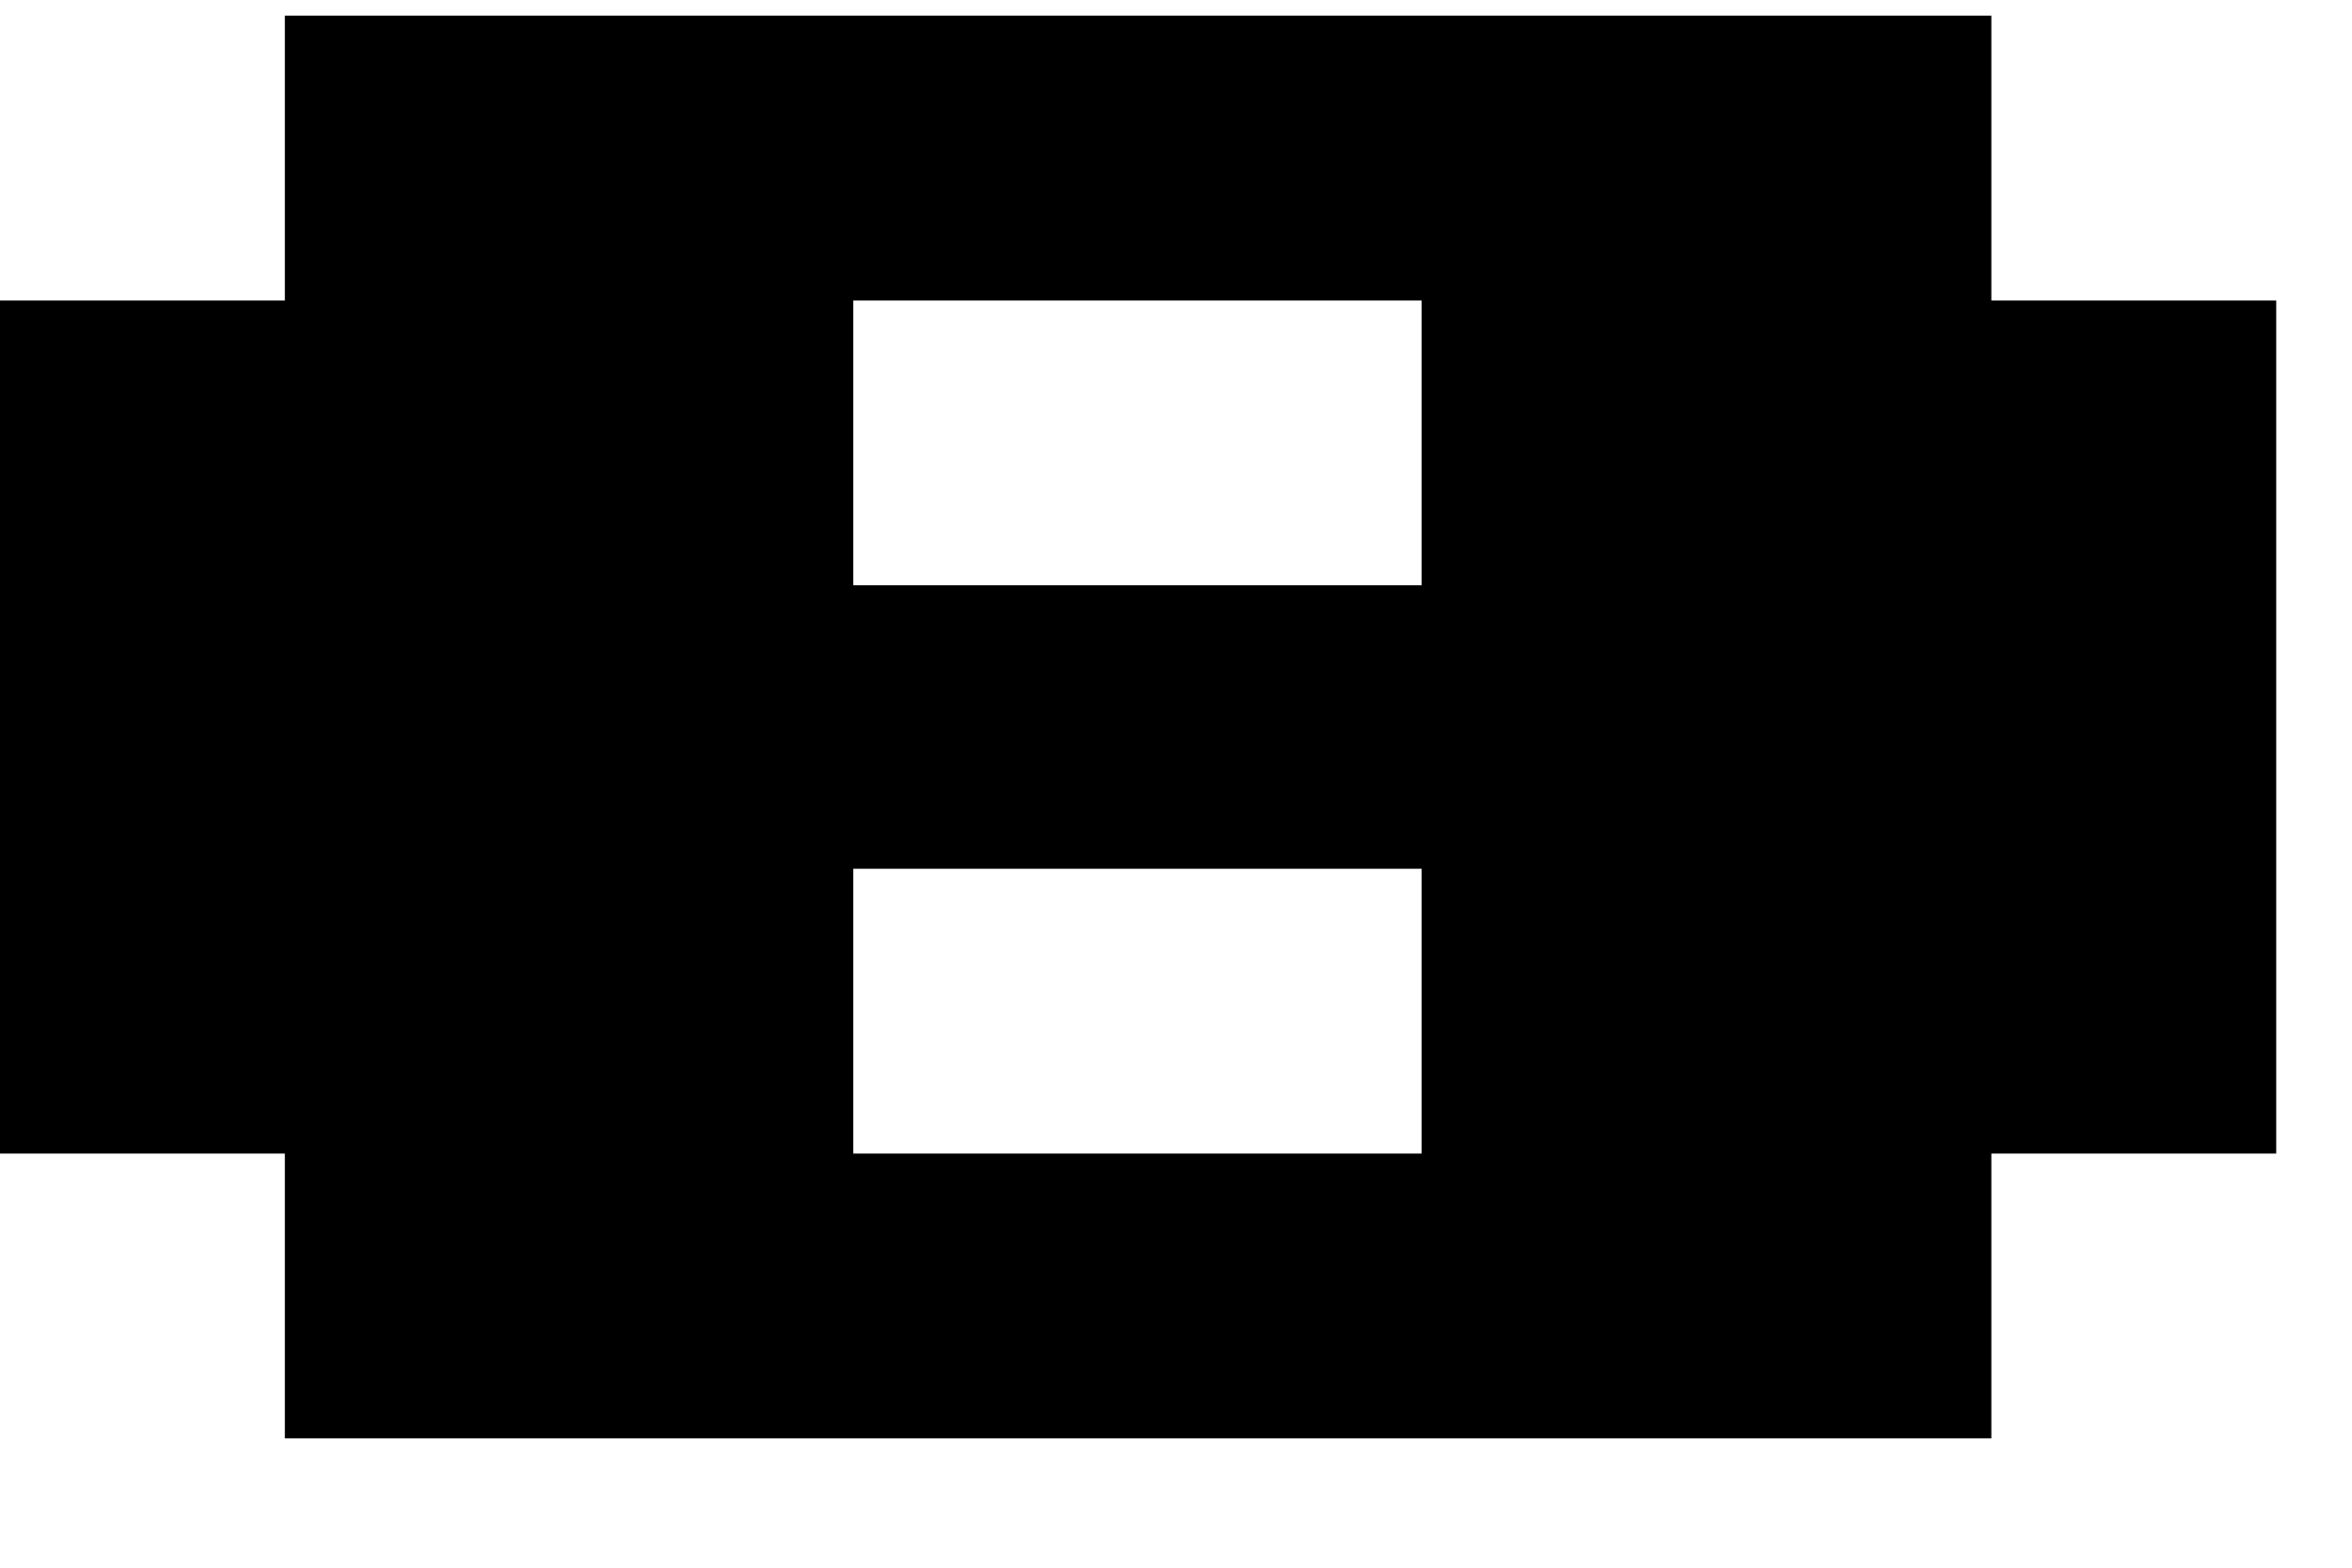
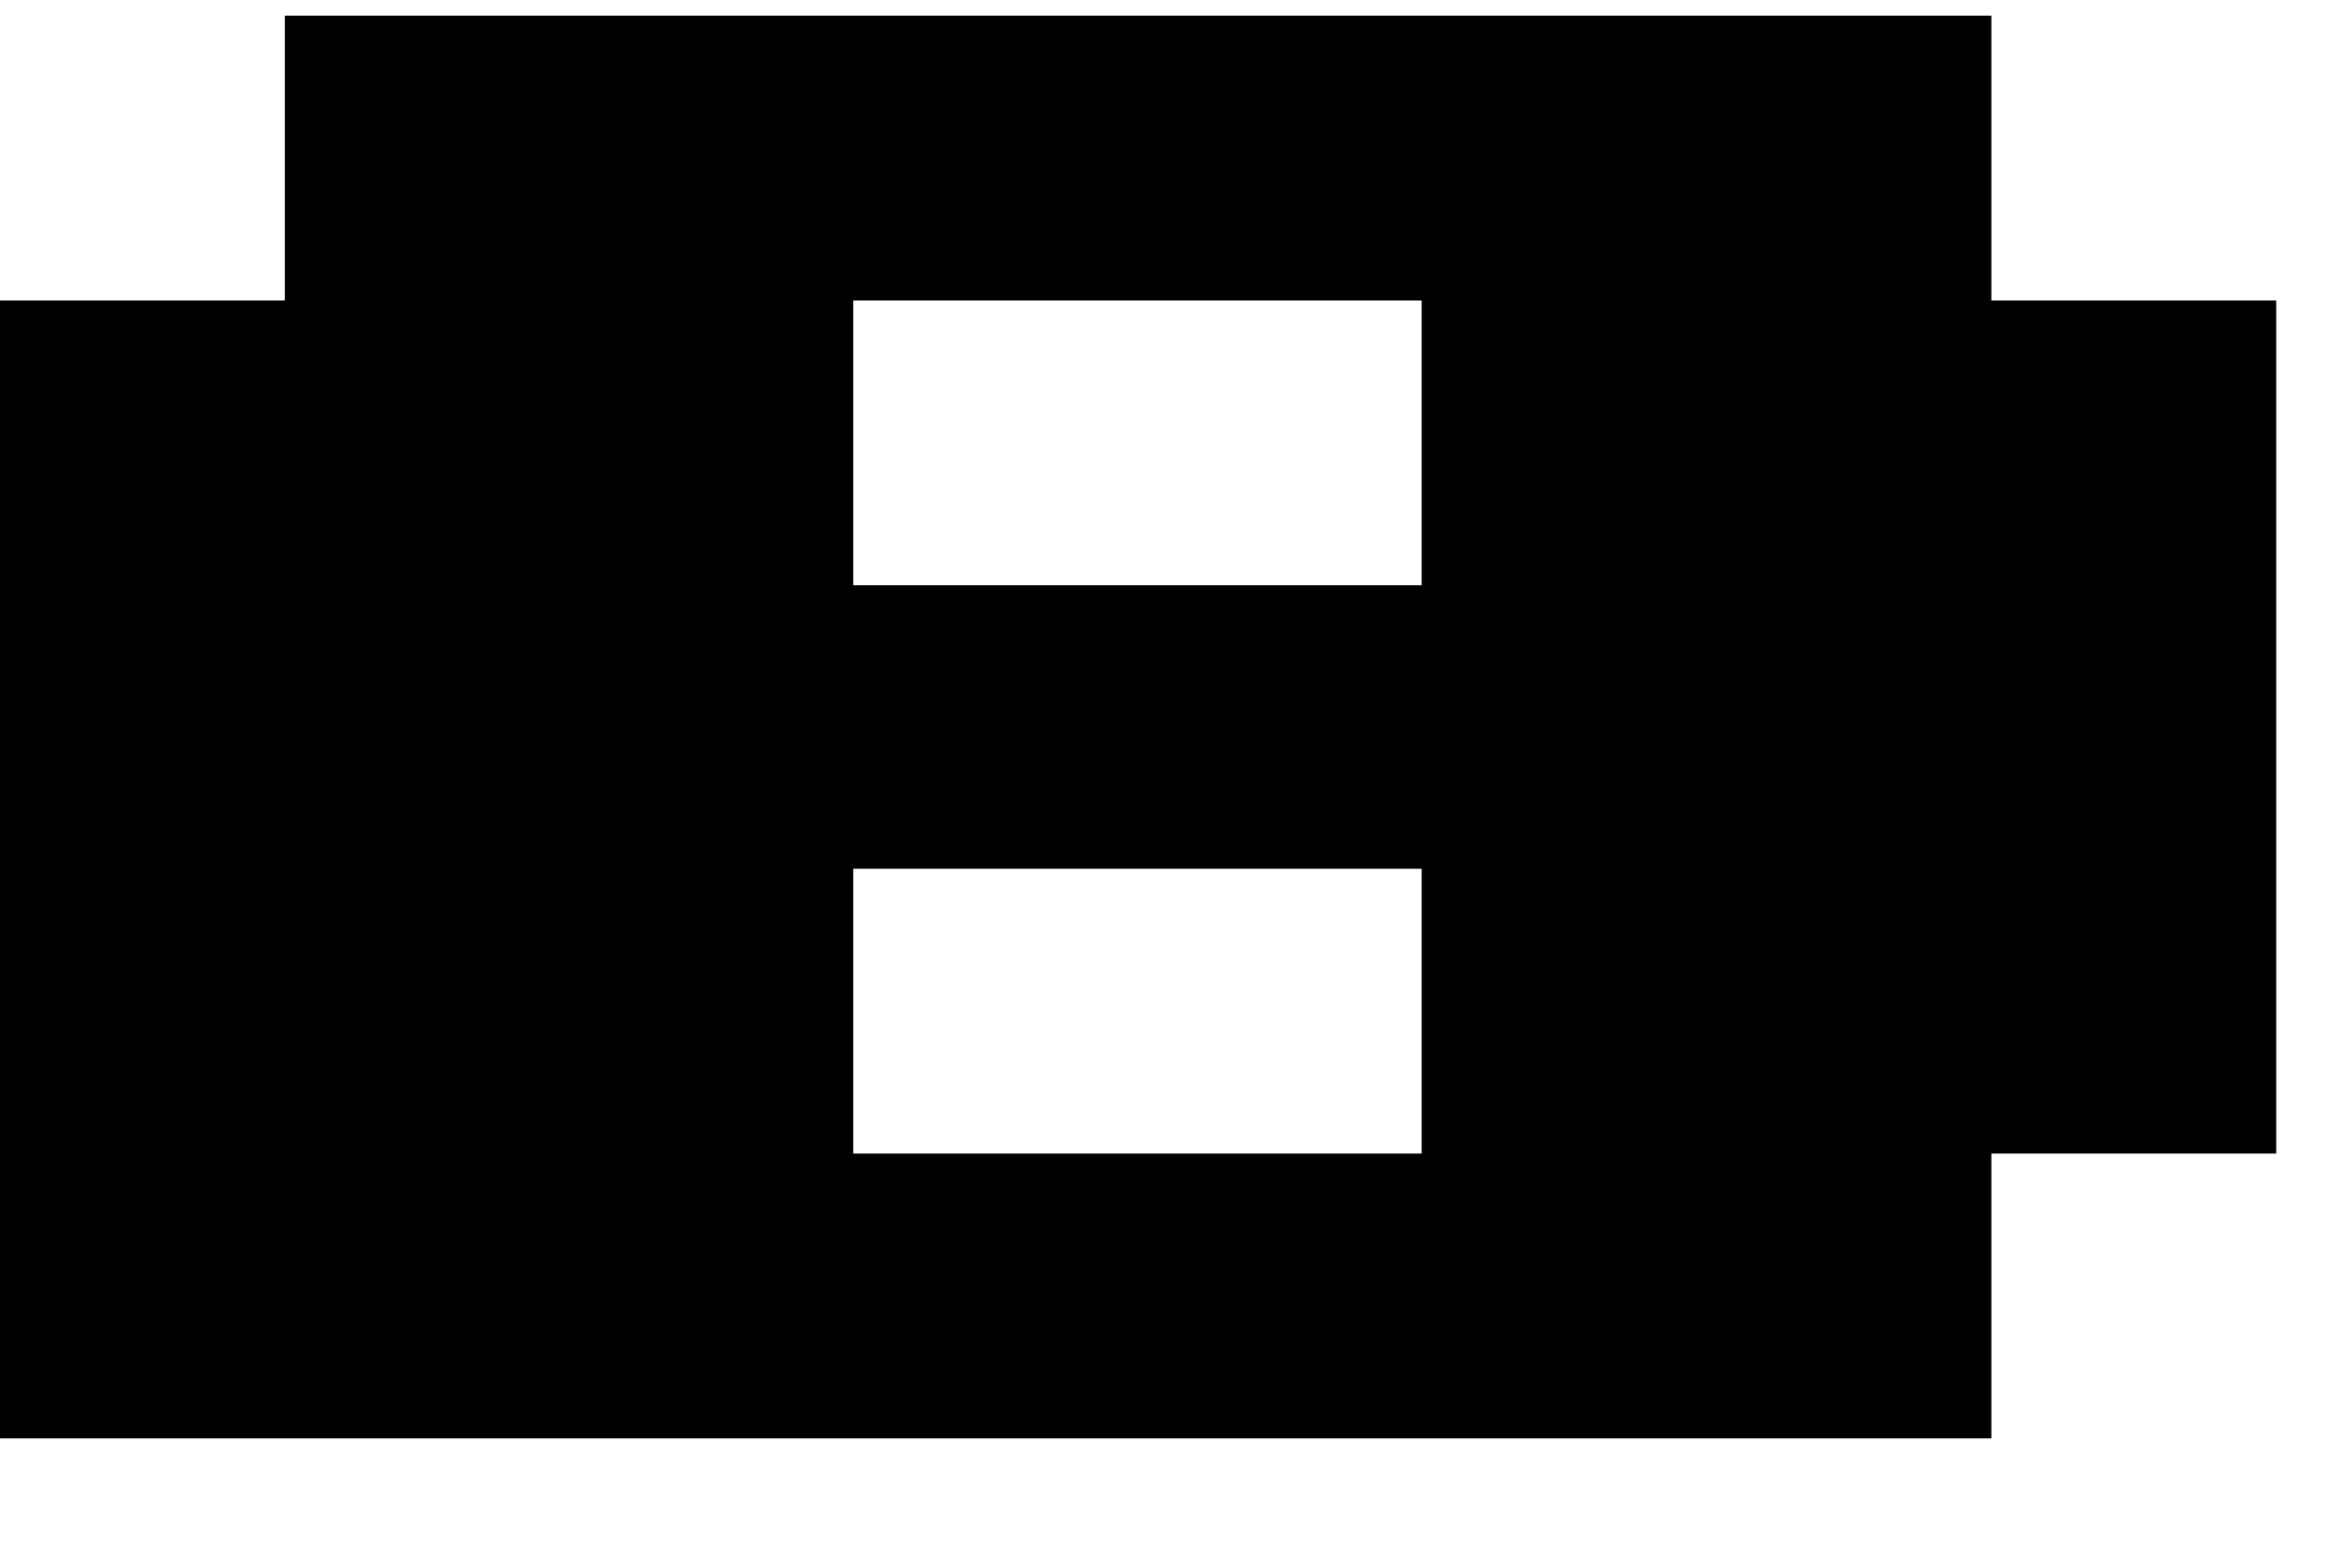
<svg xmlns="http://www.w3.org/2000/svg" width="18" height="12" fill="none">
-   <path fill="#000" d="M2.18 11.01V8.83H0V2.3h2.18V.12h13.06V2.3h2.18v6.53h-2.18v2.18zm4.35-6.53h4.35V2.3H6.53zm0 4.35h4.35V6.65H6.53z" />
+   <path fill="#000" d="M2.18 11.01H0V2.3h2.18V.12h13.06V2.3h2.18v6.53h-2.18v2.18zm4.35-6.53h4.35V2.3H6.53zm0 4.35h4.35V6.65H6.53z" />
</svg>